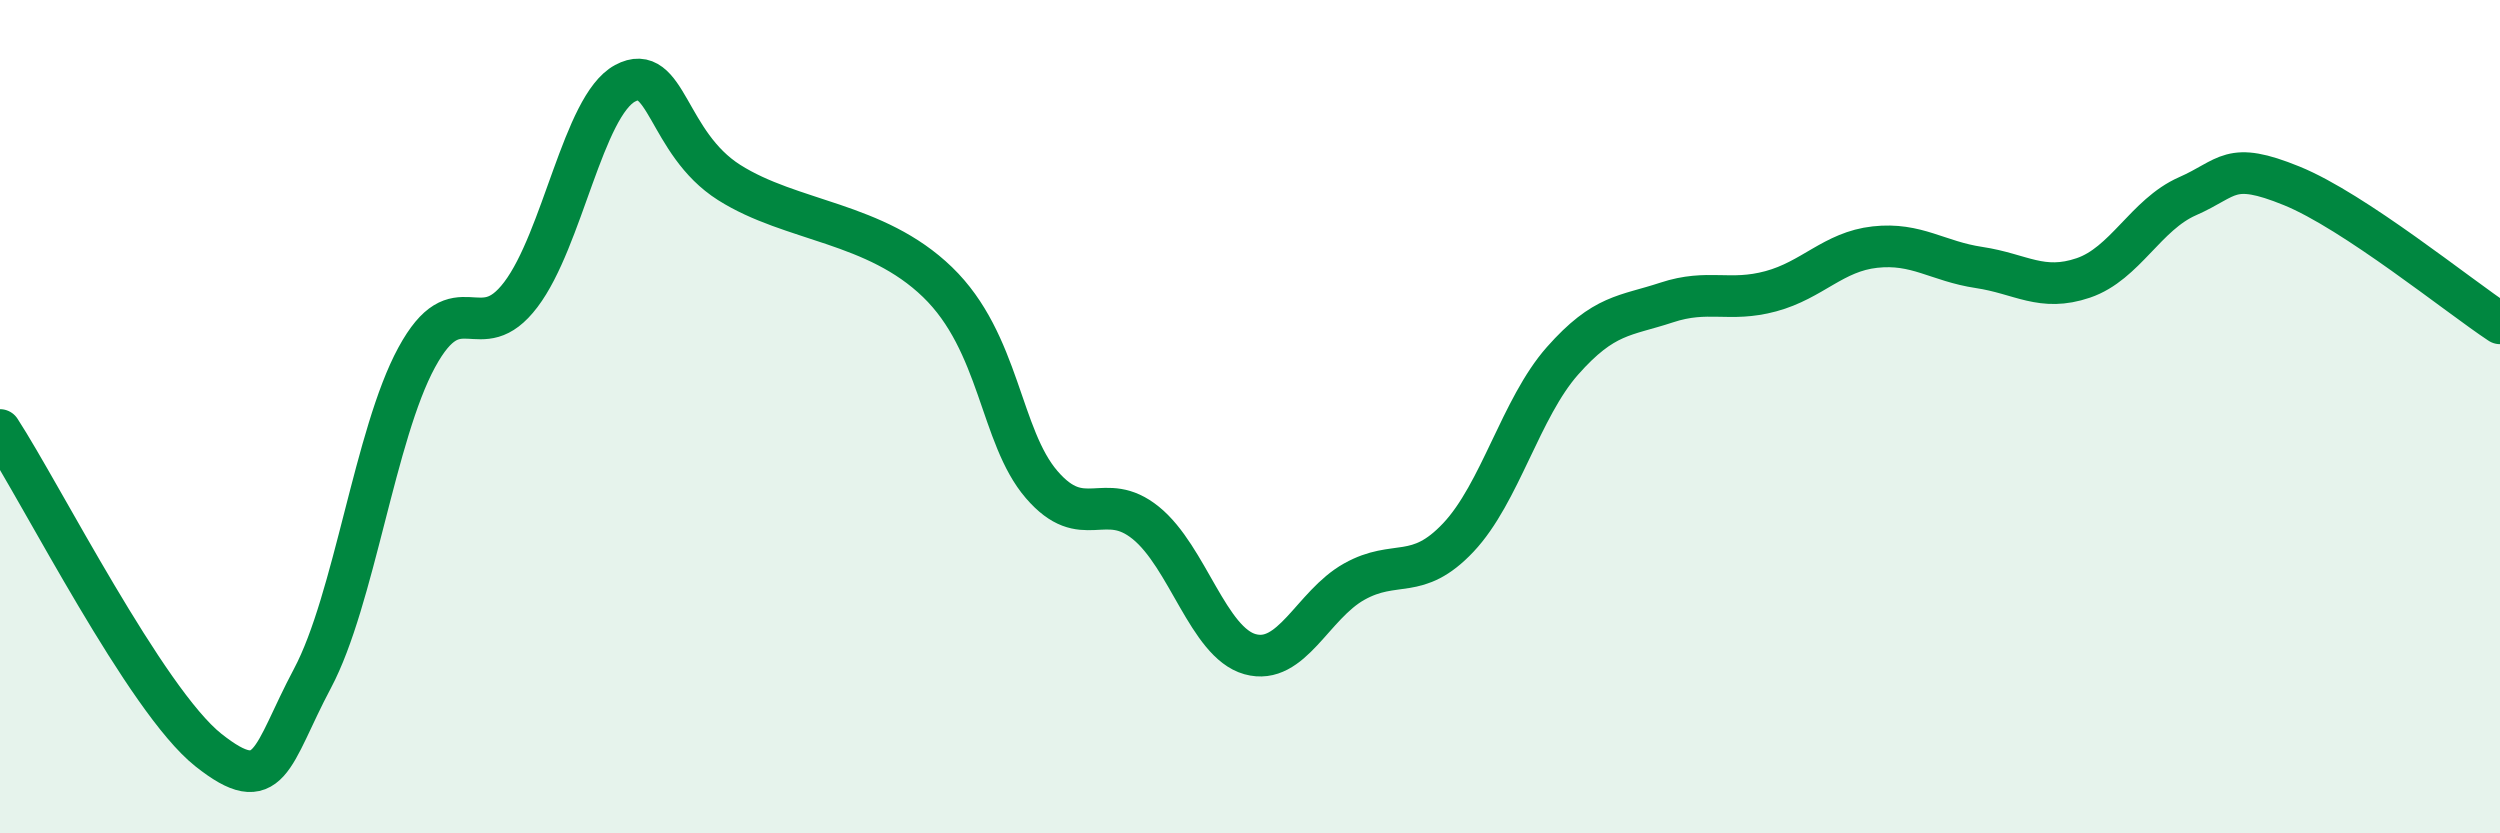
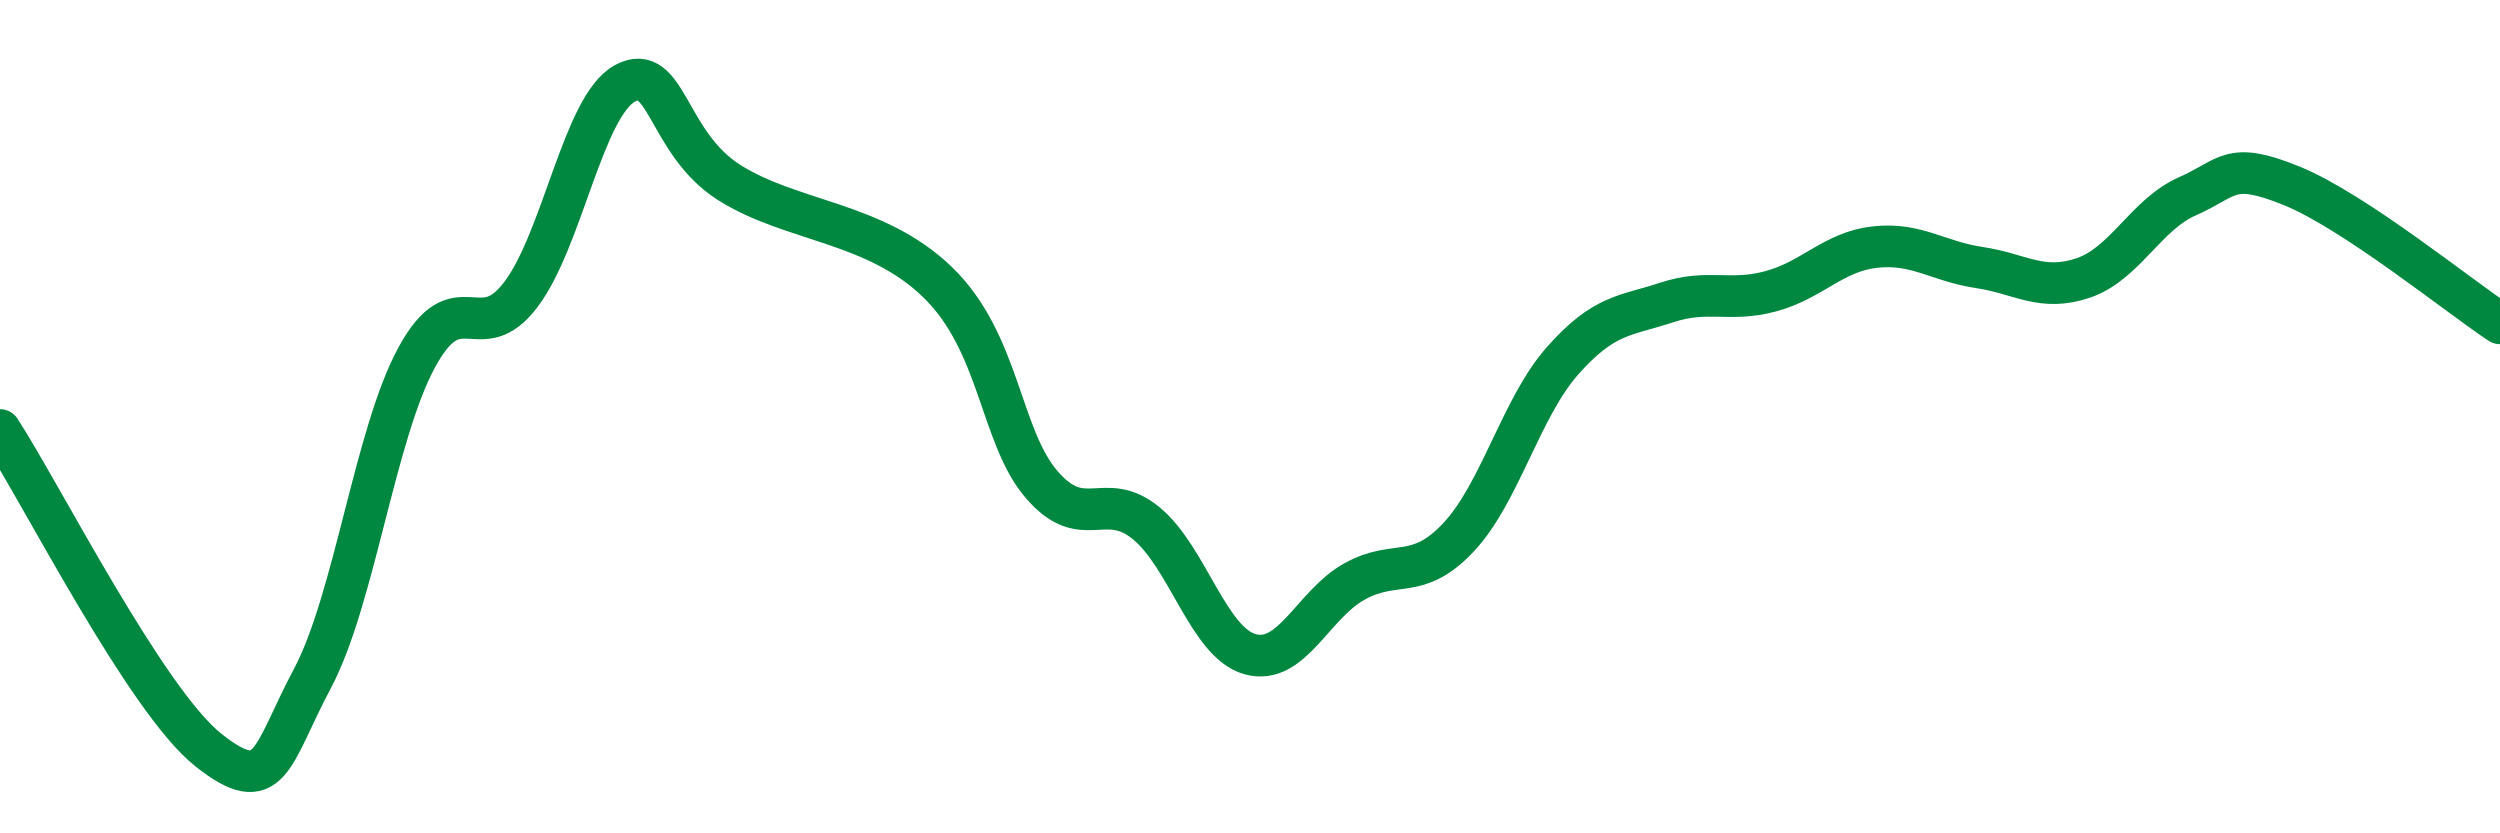
<svg xmlns="http://www.w3.org/2000/svg" width="60" height="20" viewBox="0 0 60 20">
-   <path d="M 0,10.32 C 1,11.86 3.5,16.81 5,18 C 6.5,19.19 6.5,18.16 7.5,16.28 C 8.5,14.4 9,10.42 10,8.58 C 11,6.74 11.5,8.39 12.5,7.07 C 13.5,5.75 14,2.54 15,2 C 16,1.46 16,3.43 17.5,4.38 C 19,5.33 21,5.32 22.5,6.77 C 24,8.22 24,10.47 25,11.63 C 26,12.79 26.5,11.74 27.5,12.55 C 28.5,13.36 29,15.42 30,15.7 C 31,15.98 31.5,14.52 32.5,13.96 C 33.5,13.4 34,13.96 35,12.9 C 36,11.84 36.5,9.79 37.5,8.66 C 38.5,7.53 39,7.59 40,7.26 C 41,6.93 41.5,7.26 42.5,6.99 C 43.5,6.72 44,6.04 45,5.93 C 46,5.82 46.5,6.27 47.5,6.42 C 48.5,6.57 49,7.01 50,6.67 C 51,6.33 51.5,5.15 52.5,4.71 C 53.5,4.27 53.5,3.85 55,4.46 C 56.5,5.07 59,7.1 60,7.76L60 20L0 20Z" fill="#008740" opacity="0.1" stroke-linecap="round" stroke-linejoin="round" />
  <path d="M 0,10.32 C 1,11.86 3.5,16.81 5,18 C 6.5,19.19 6.5,18.16 7.5,16.28 C 8.5,14.4 9,10.42 10,8.58 C 11,6.74 11.5,8.39 12.5,7.07 C 13.5,5.75 14,2.54 15,2 C 16,1.46 16,3.43 17.5,4.38 C 19,5.33 21,5.32 22.5,6.77 C 24,8.22 24,10.47 25,11.63 C 26,12.79 26.5,11.74 27.5,12.55 C 28.5,13.36 29,15.42 30,15.7 C 31,15.98 31.5,14.52 32.5,13.96 C 33.5,13.4 34,13.96 35,12.9 C 36,11.84 36.5,9.79 37.5,8.66 C 38.5,7.53 39,7.59 40,7.26 C 41,6.93 41.5,7.26 42.5,6.99 C 43.5,6.72 44,6.04 45,5.93 C 46,5.82 46.5,6.27 47.5,6.42 C 48.5,6.57 49,7.01 50,6.67 C 51,6.33 51.5,5.15 52.5,4.71 C 53.5,4.27 53.5,3.85 55,4.46 C 56.5,5.07 59,7.1 60,7.76" stroke="#008740" stroke-width="1" fill="none" stroke-linecap="round" stroke-linejoin="round" />
</svg>